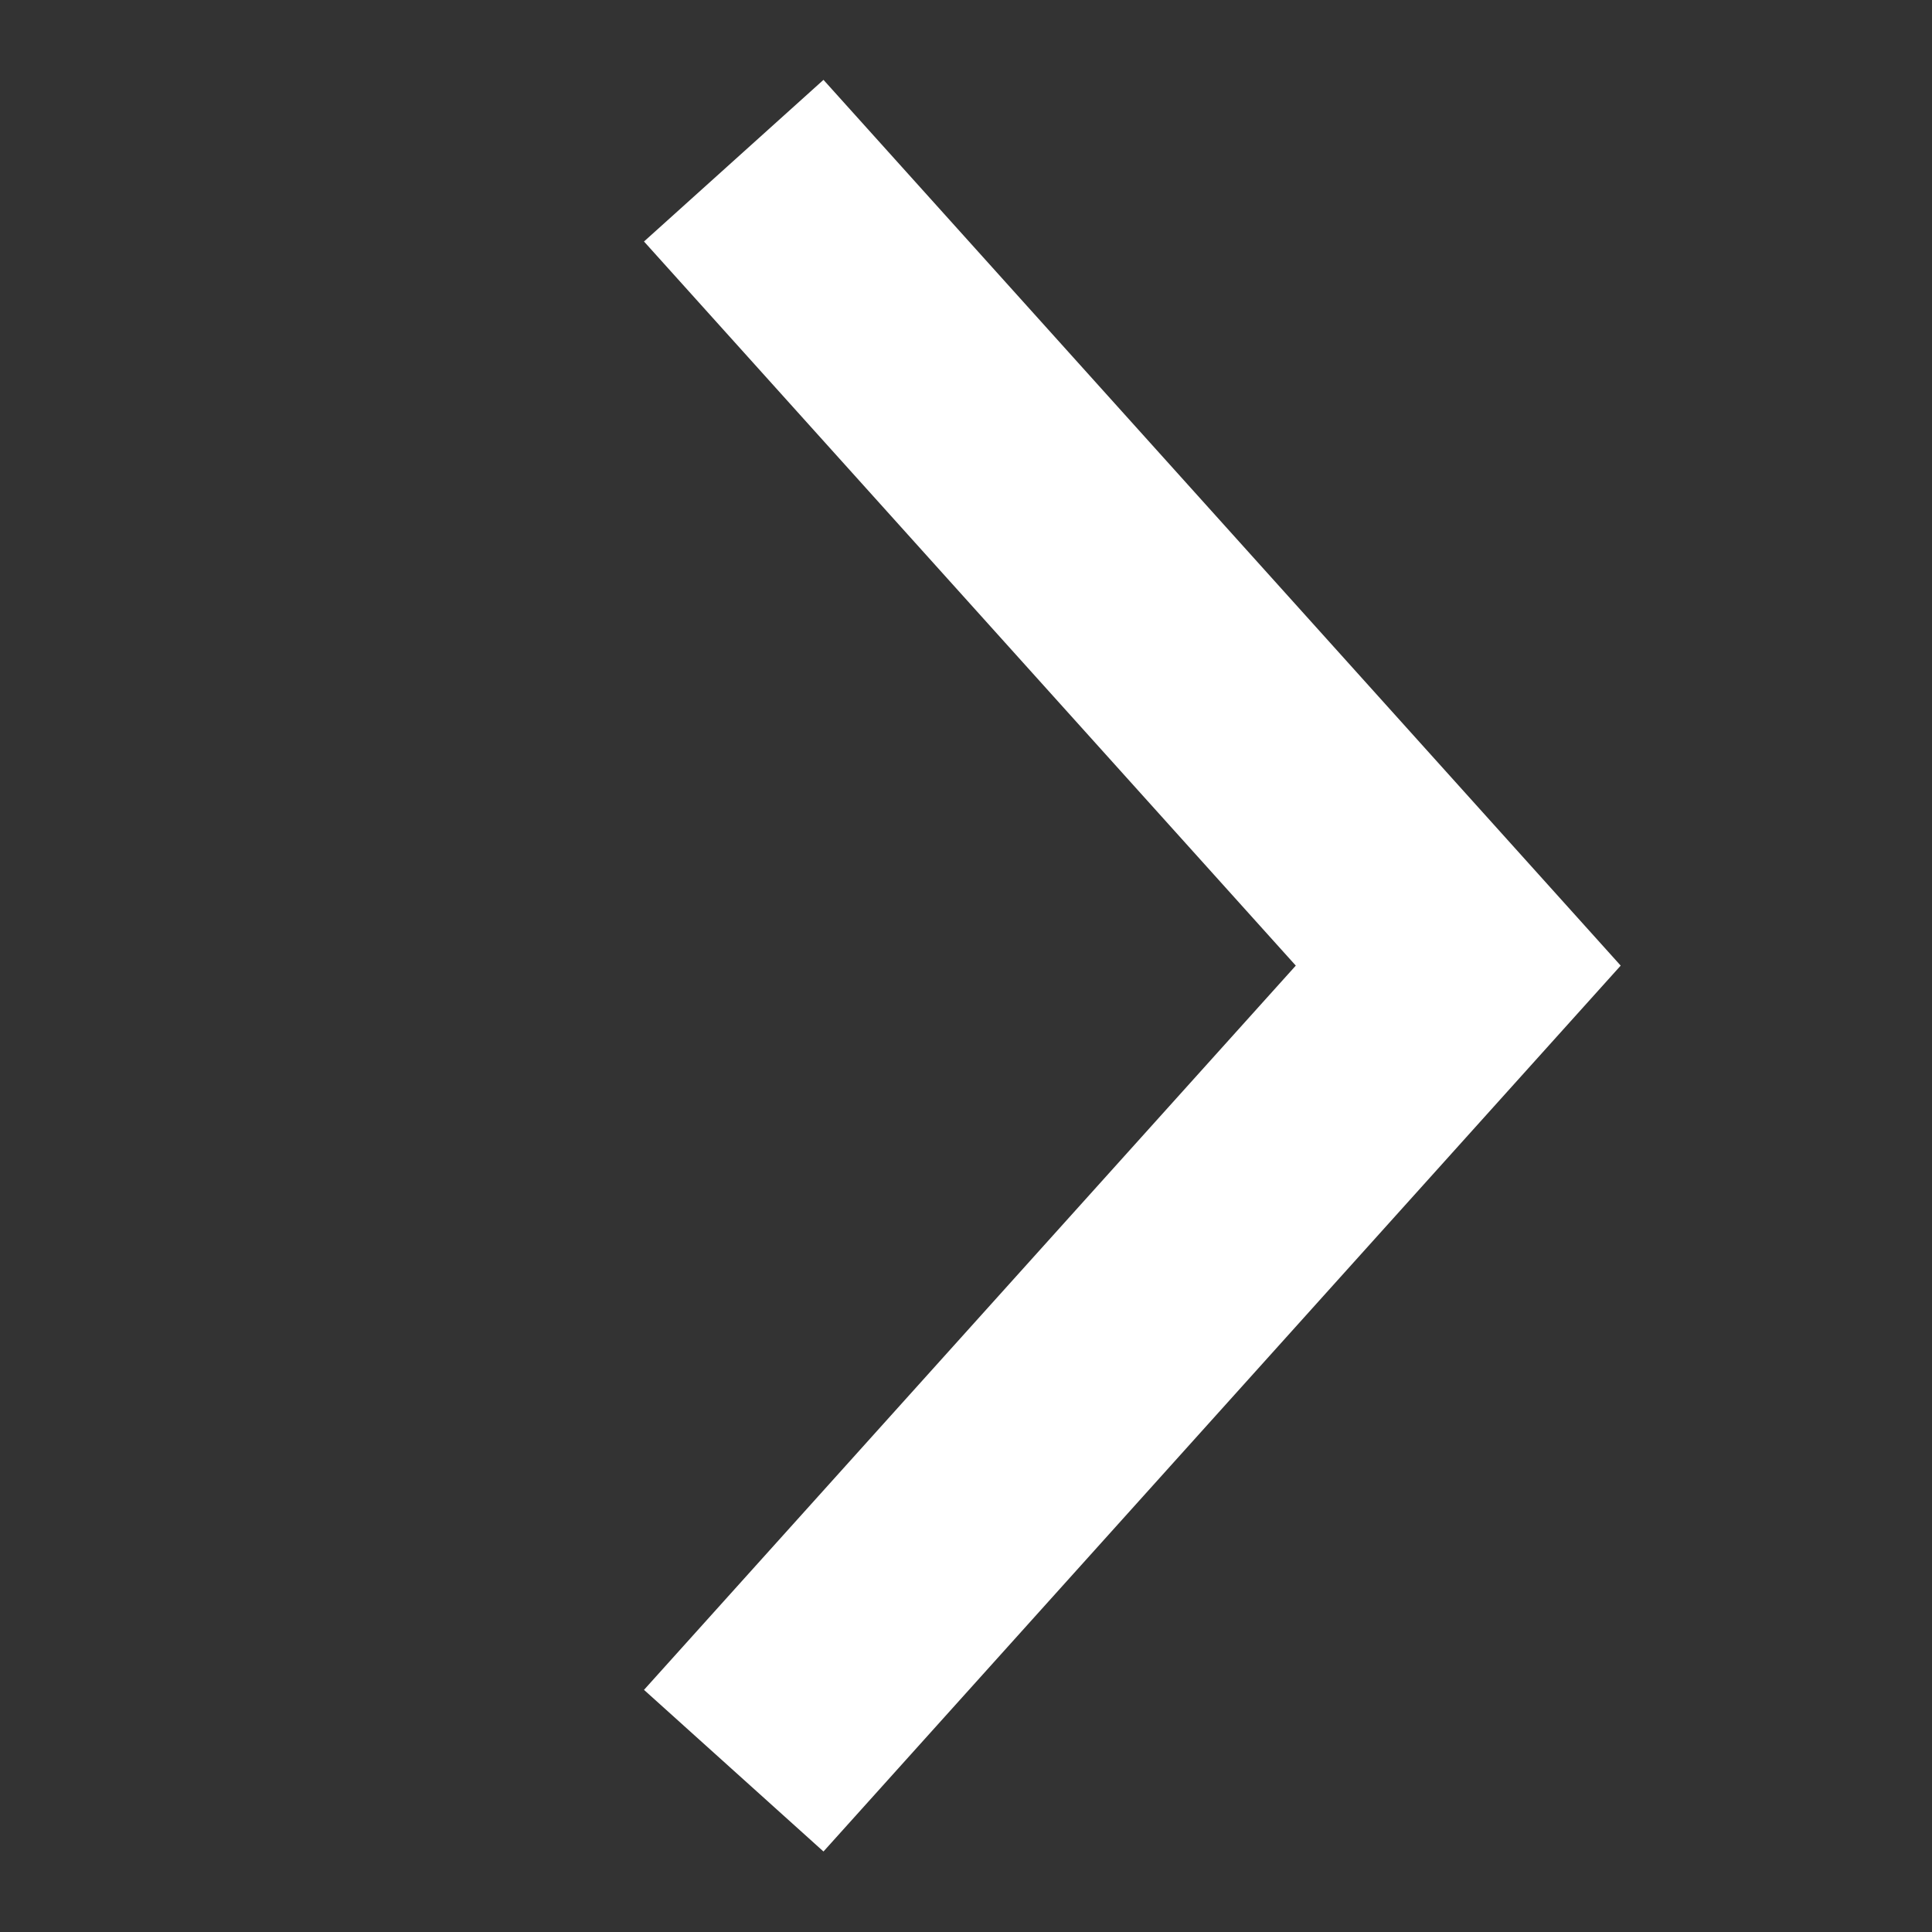
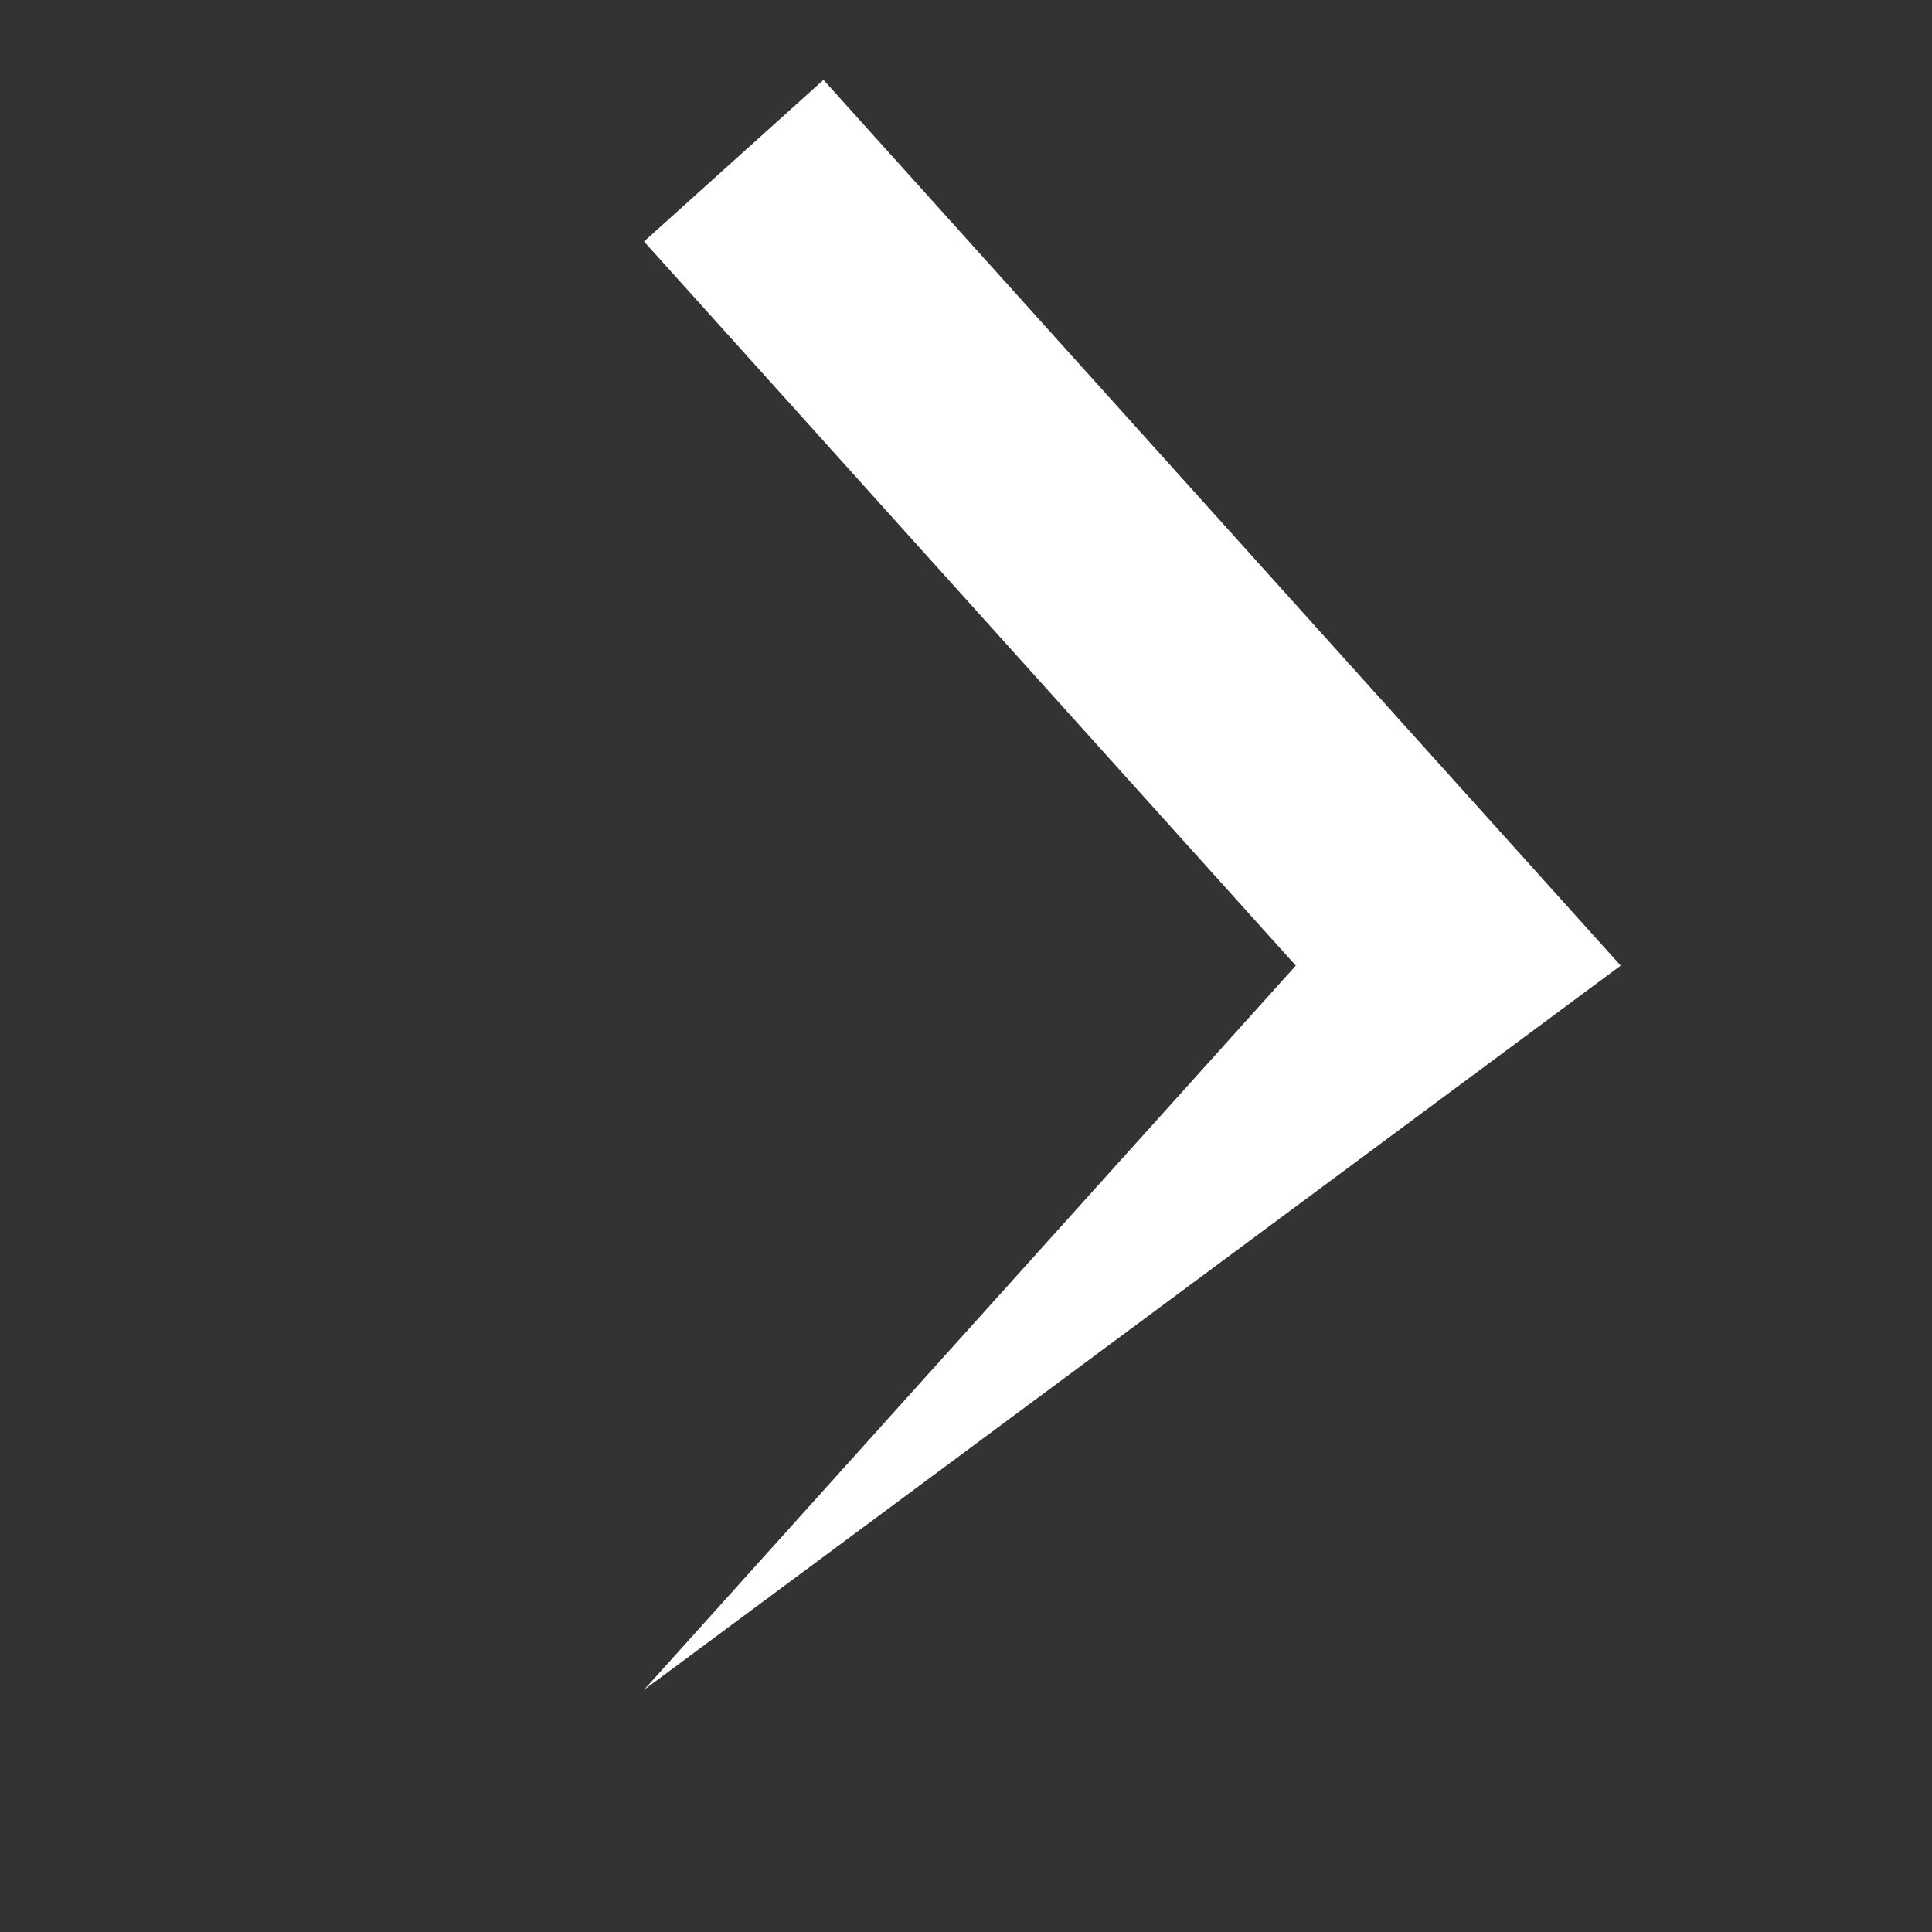
<svg xmlns="http://www.w3.org/2000/svg" width="30" height="30" viewBox="0 0 30 30" fill="none">
  <rect x="0" y="0" width="30" height="30" fill="#333333" stroke="none" />
-   <path fill-rule="evenodd" clip-rule="evenodd" d="M10 3.75L20.121 14.994L10 26.24L12.787 28.75L25.166 14.994L12.787 1.24L10 3.75Z" fill="white" />
+   <path fill-rule="evenodd" clip-rule="evenodd" d="M10 3.75L20.121 14.994L10 26.24L25.166 14.994L12.787 1.24L10 3.75Z" fill="white" />
</svg>